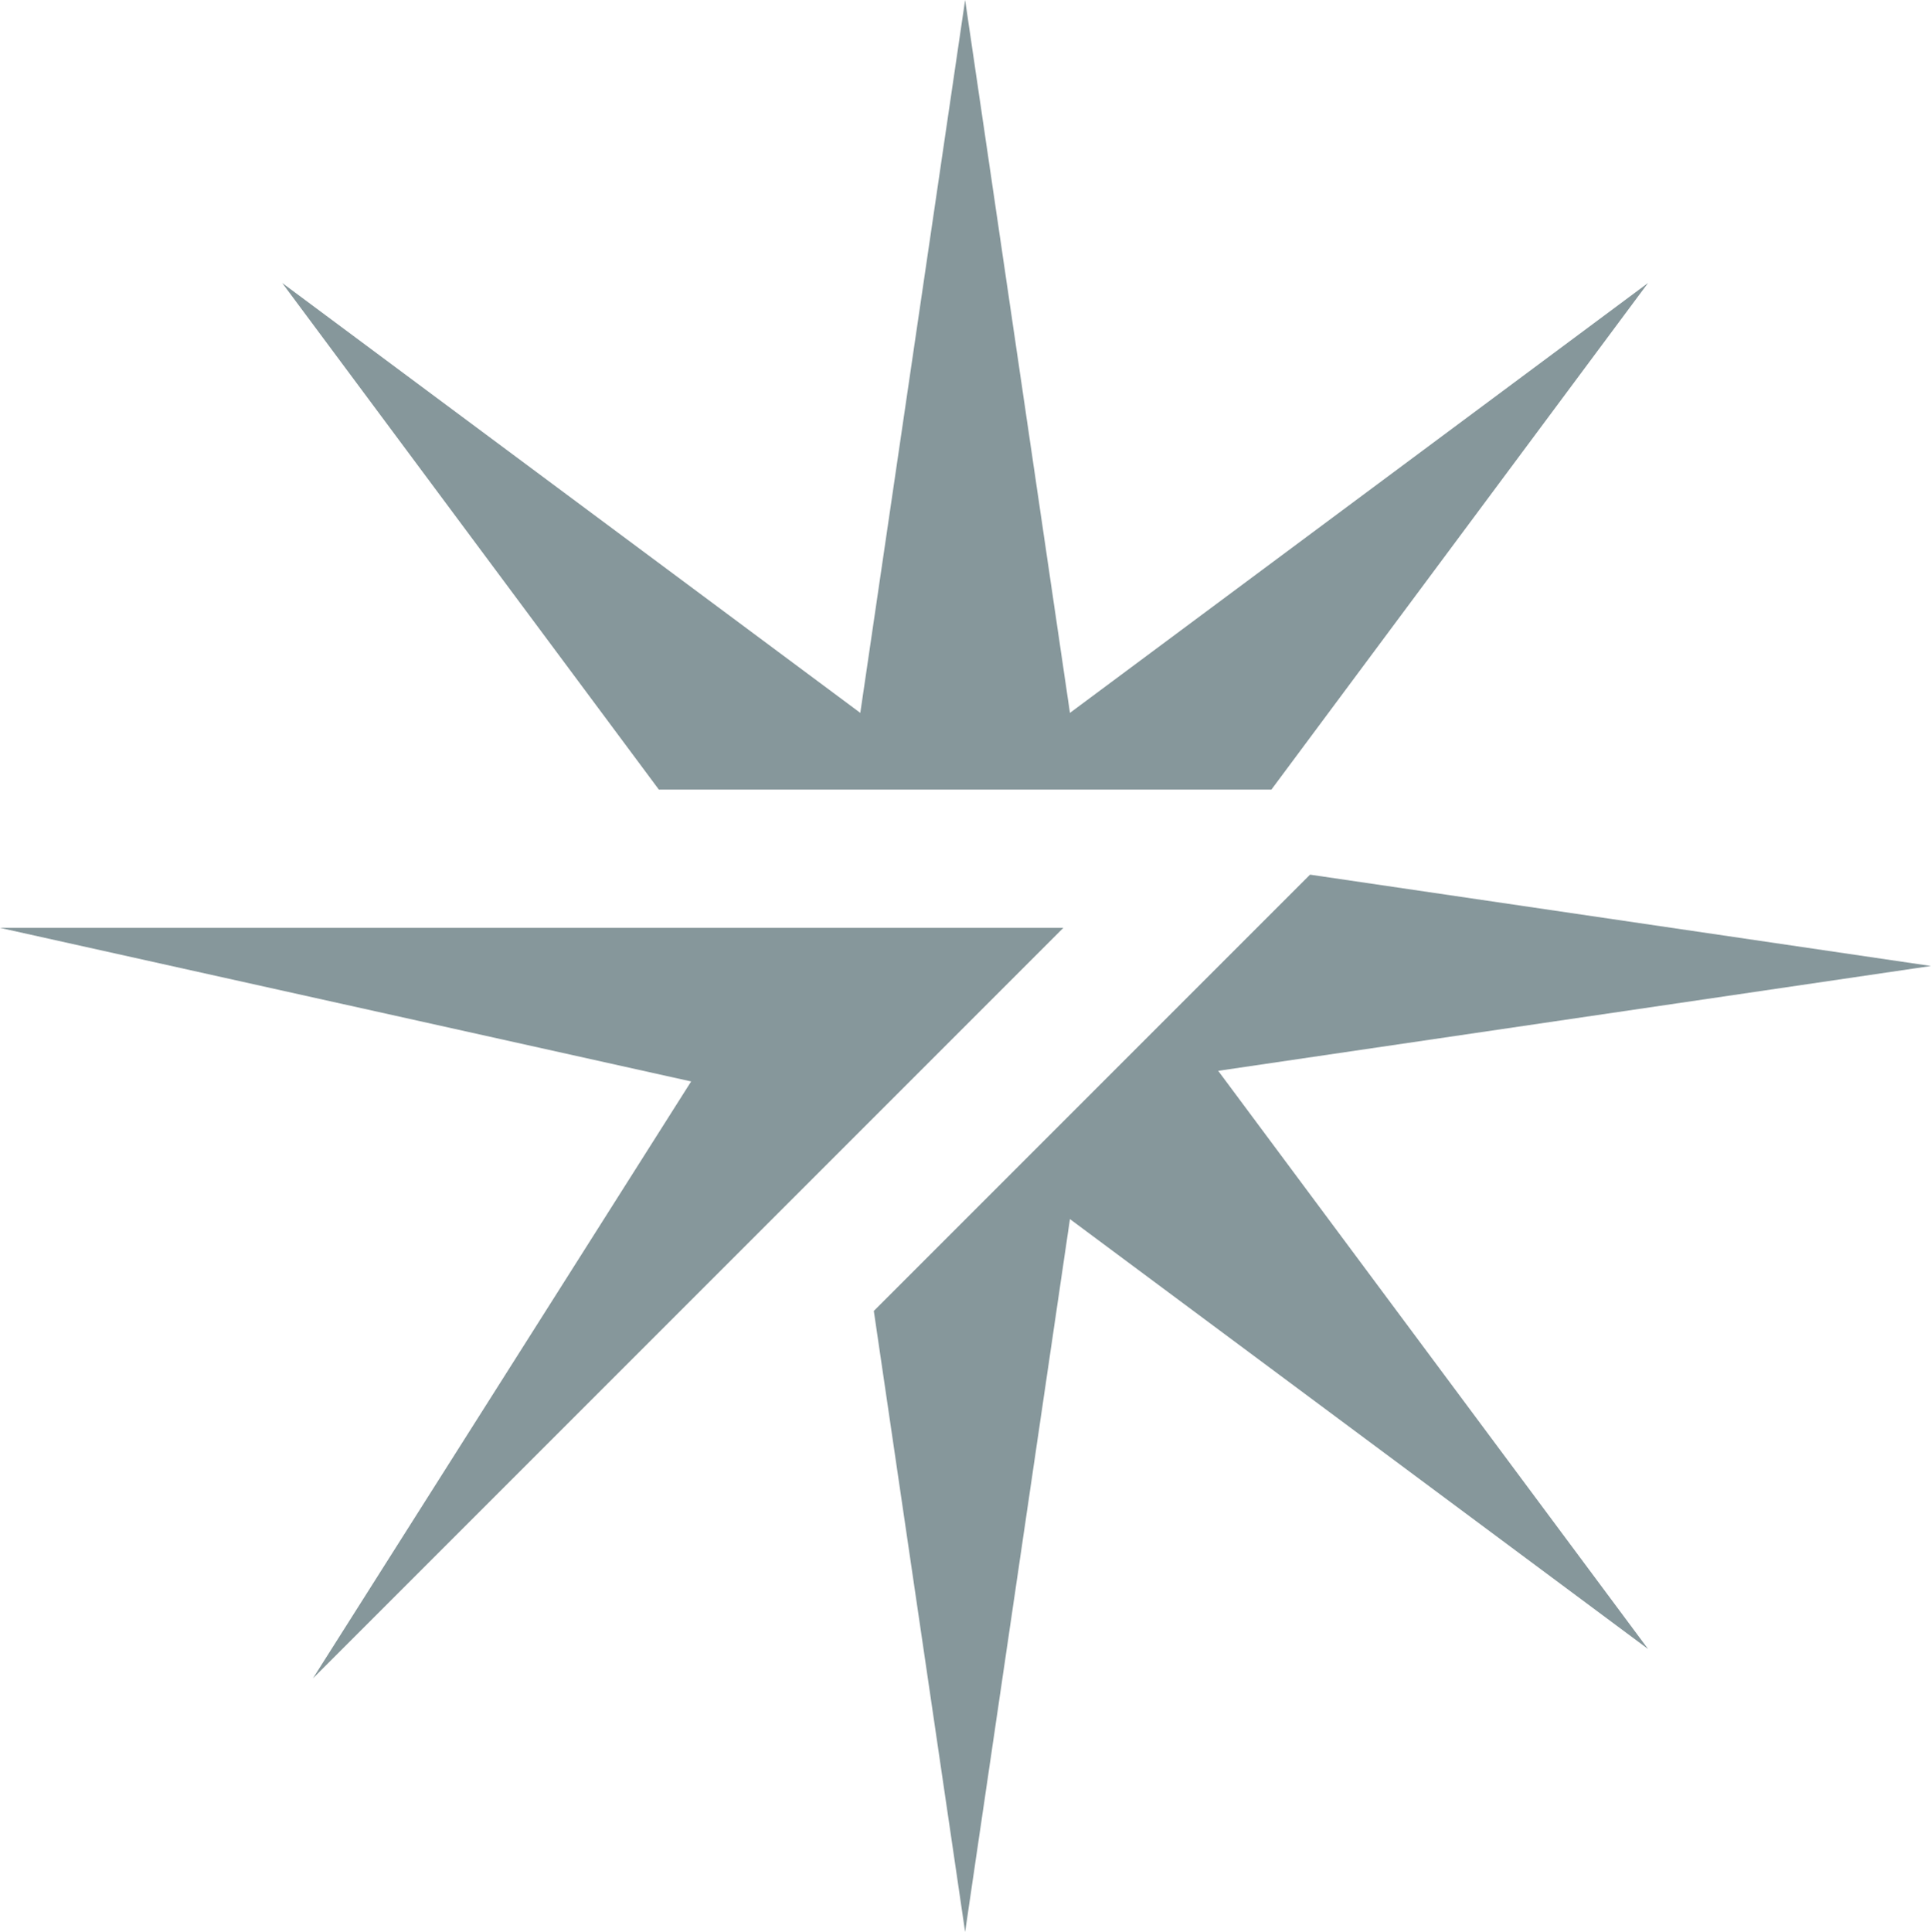
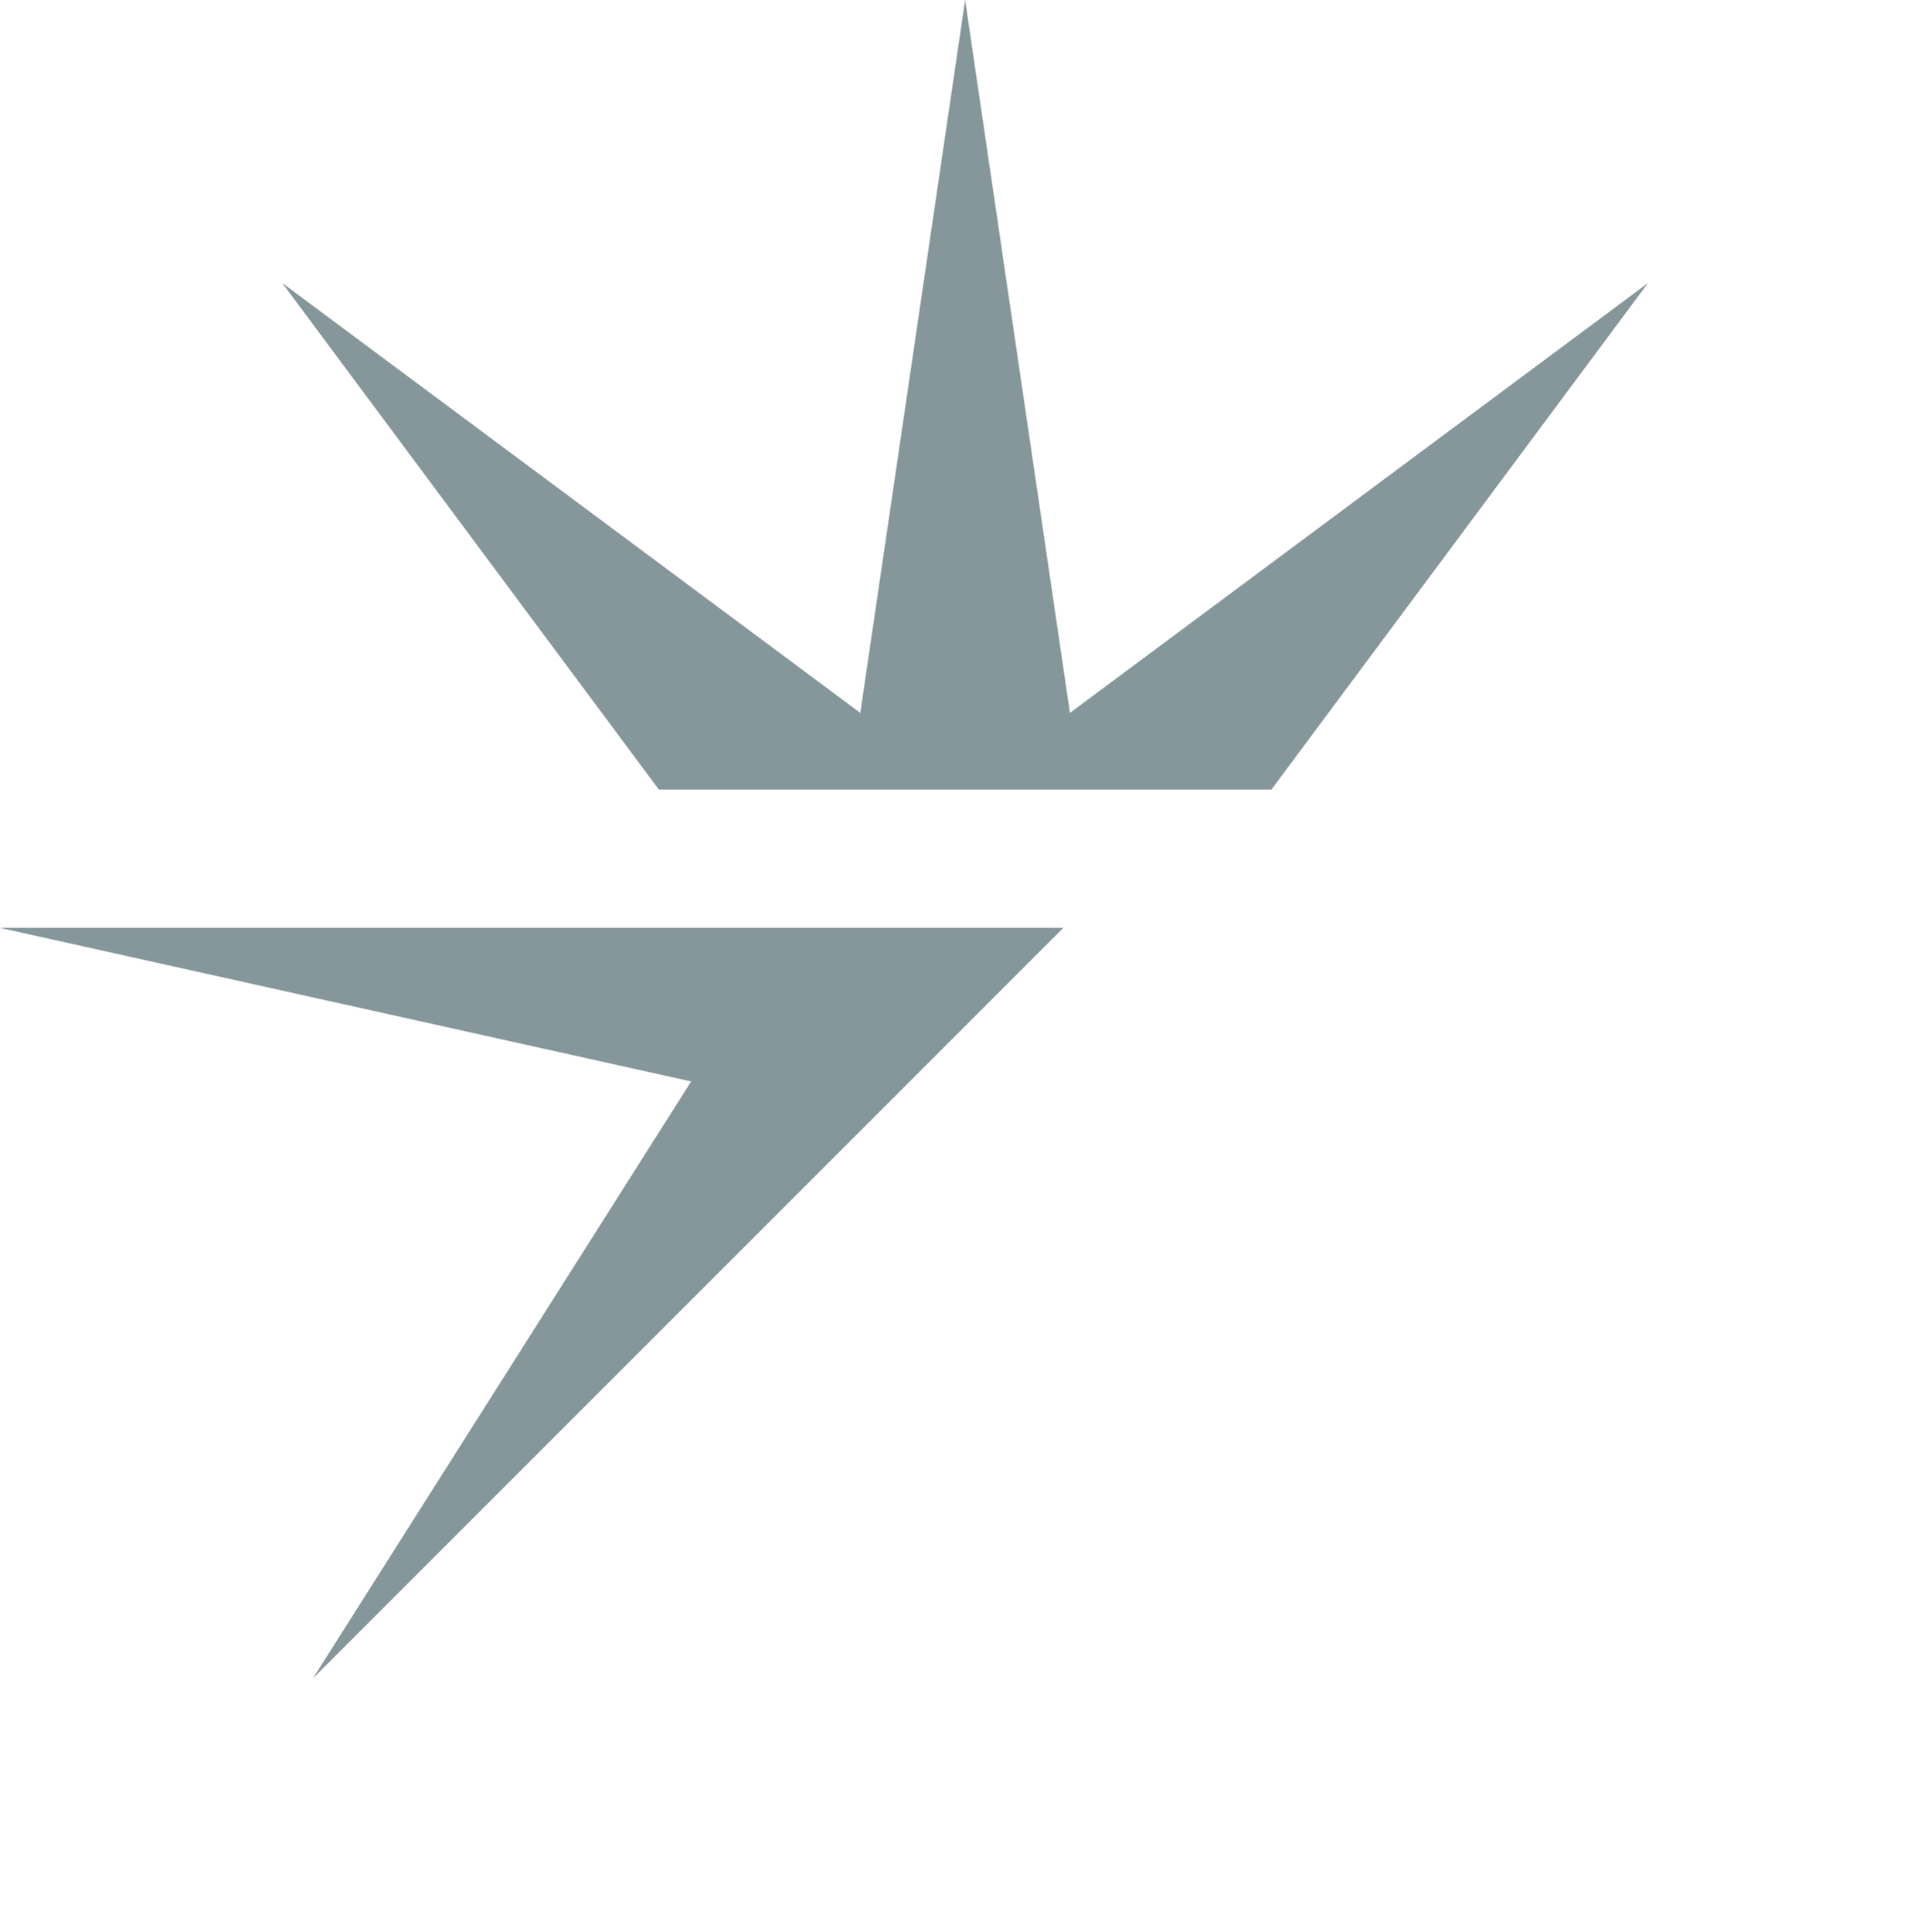
<svg xmlns="http://www.w3.org/2000/svg" id="Layer_1" data-name="Layer 1" viewBox="0 0 1080 1080.41">
  <defs>
    <style>
      .cls-1 {
        fill: #86979B;
        stroke-width: 0px;
      }
    </style>
  </defs>
  <polygon class="cls-1" points="594.72 518.9 0 518.9 386.55 604.78 174.99 938.63 594.72 518.9" />
  <polygon class="cls-1" points="368.49 441.56 711.1 441.56 917.85 163.5 921.78 158.22 598.42 398.66 598.42 398.66 539.79 0 481.16 398.66 481.16 398.66 157.81 158.22 161.73 163.5 368.49 441.56" />
-   <polygon class="cls-1" points="1070.8 541.56 1080 540.21 732.7 489.13 488.72 733.12 539.79 1080.41 598.42 681.75 598.42 681.76 916.5 918.27 921.78 922.19 681.34 598.84 681.34 598.84 1070.8 541.56" />
</svg>